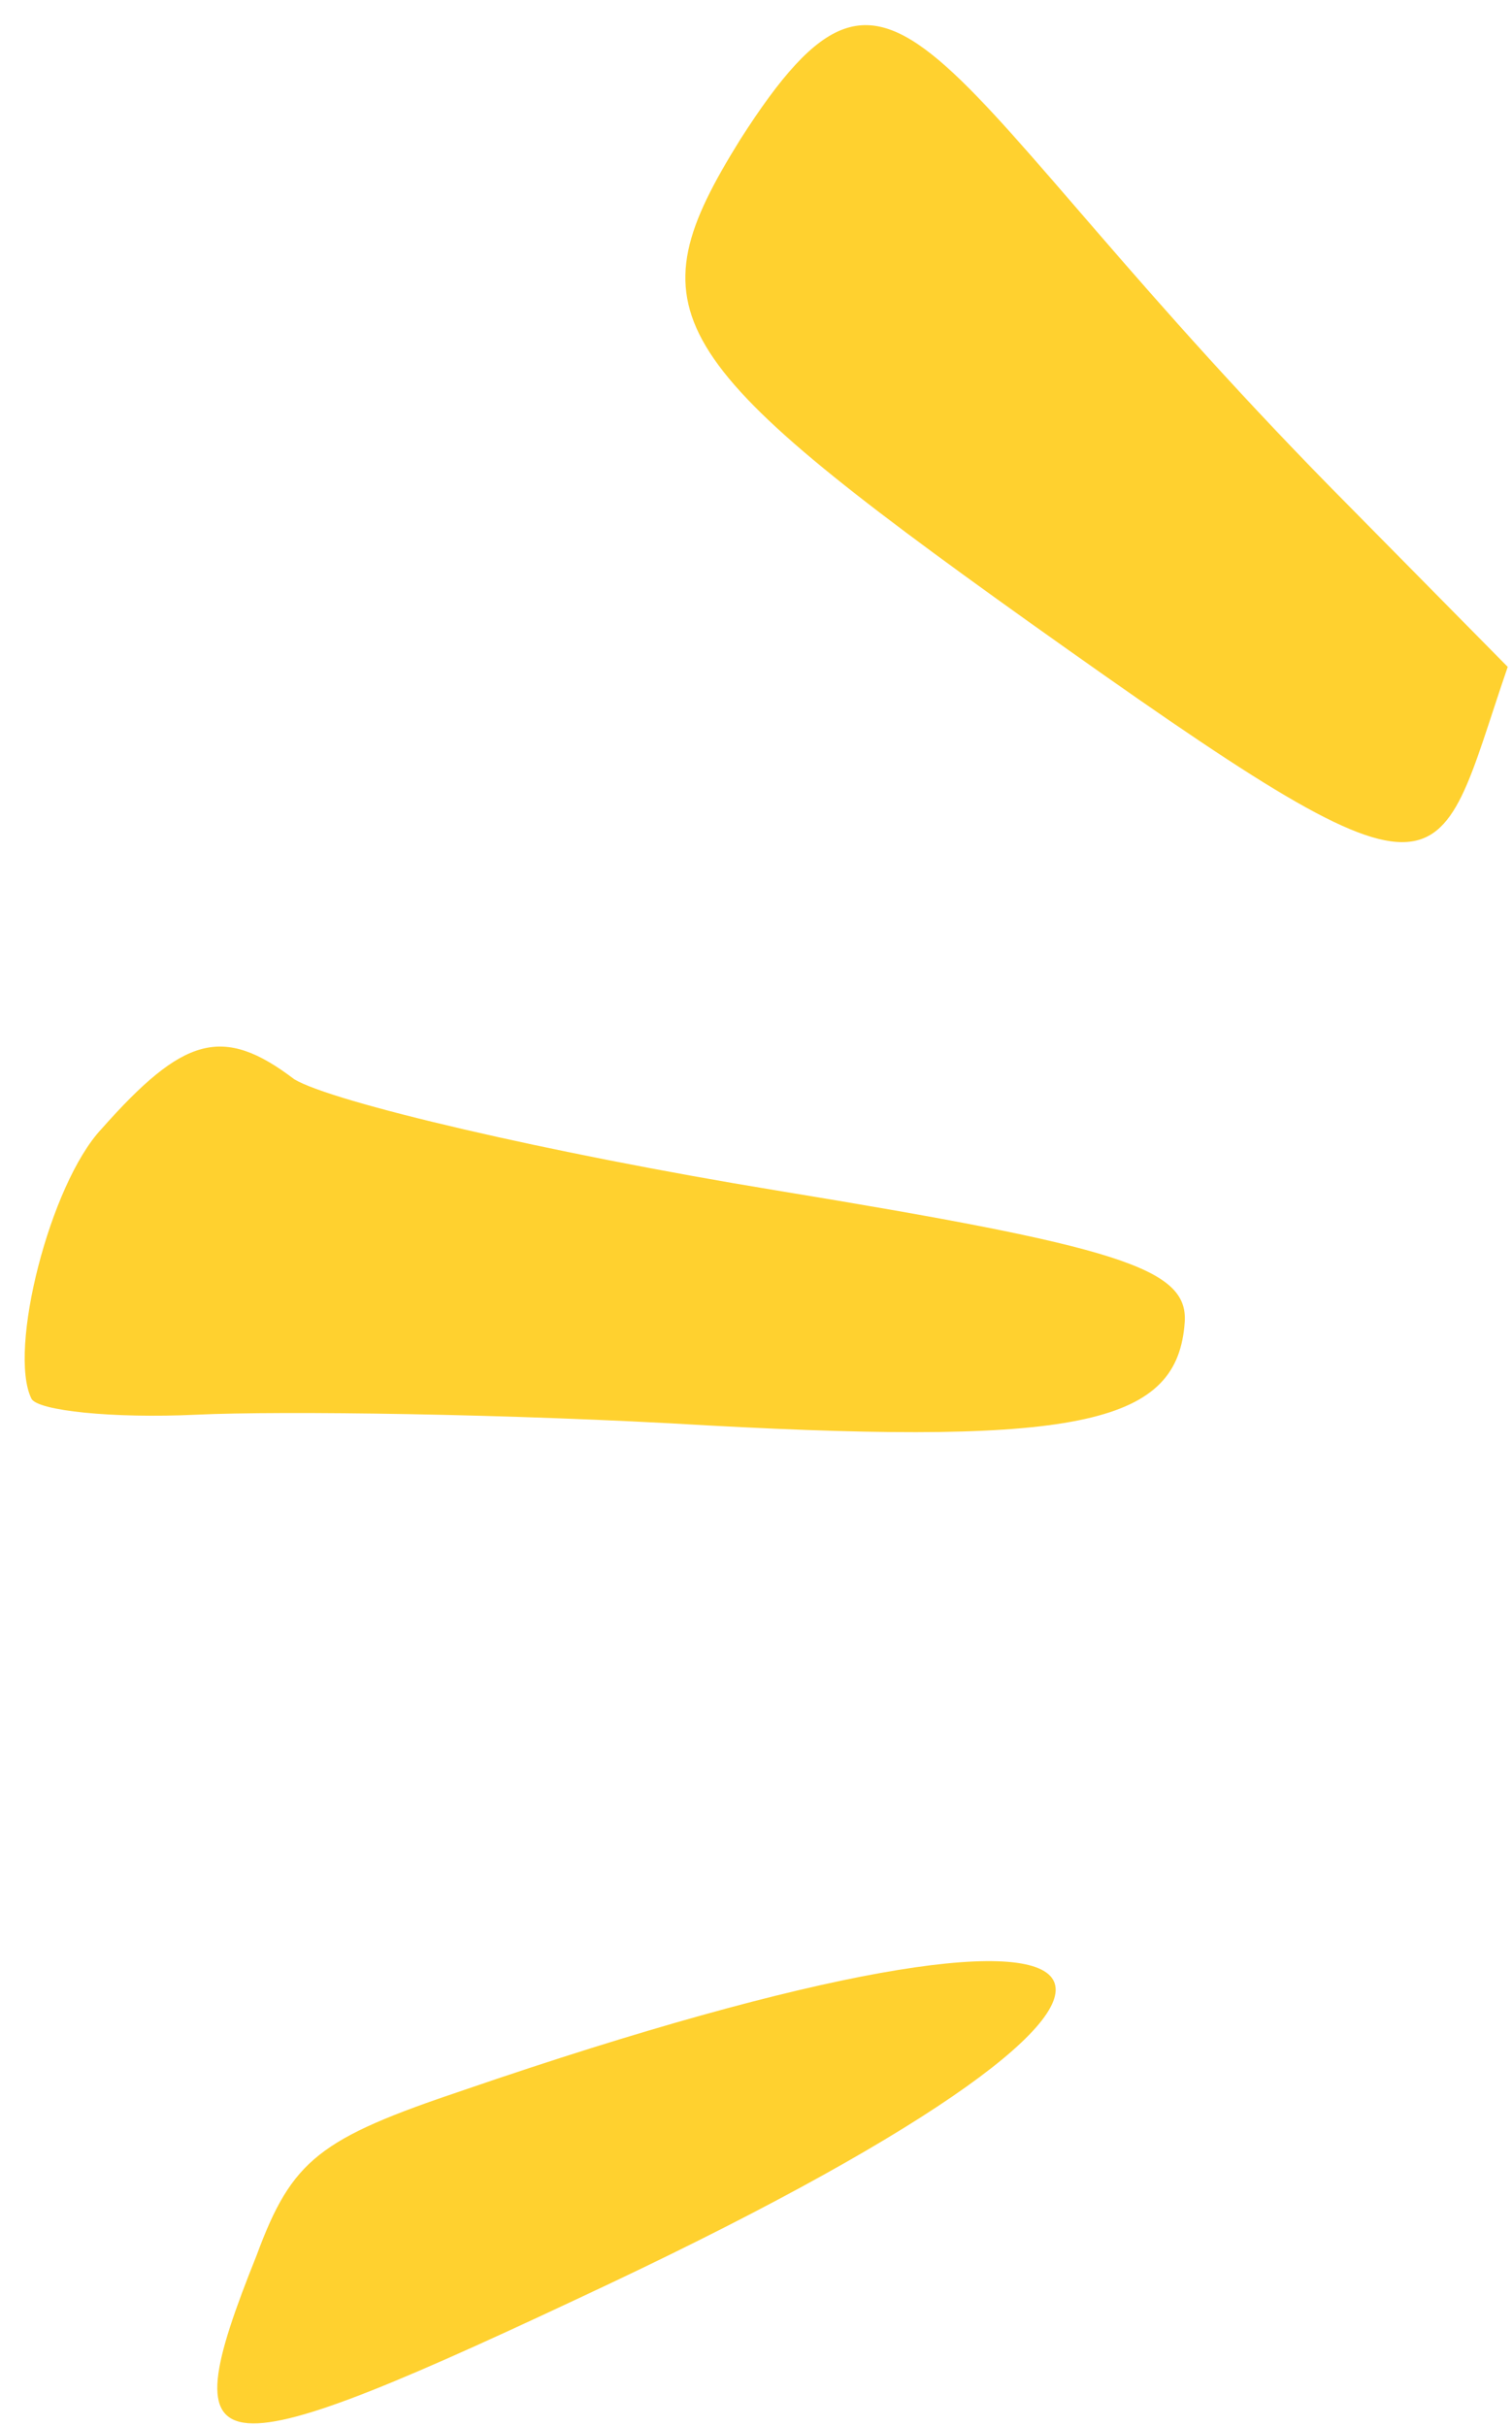
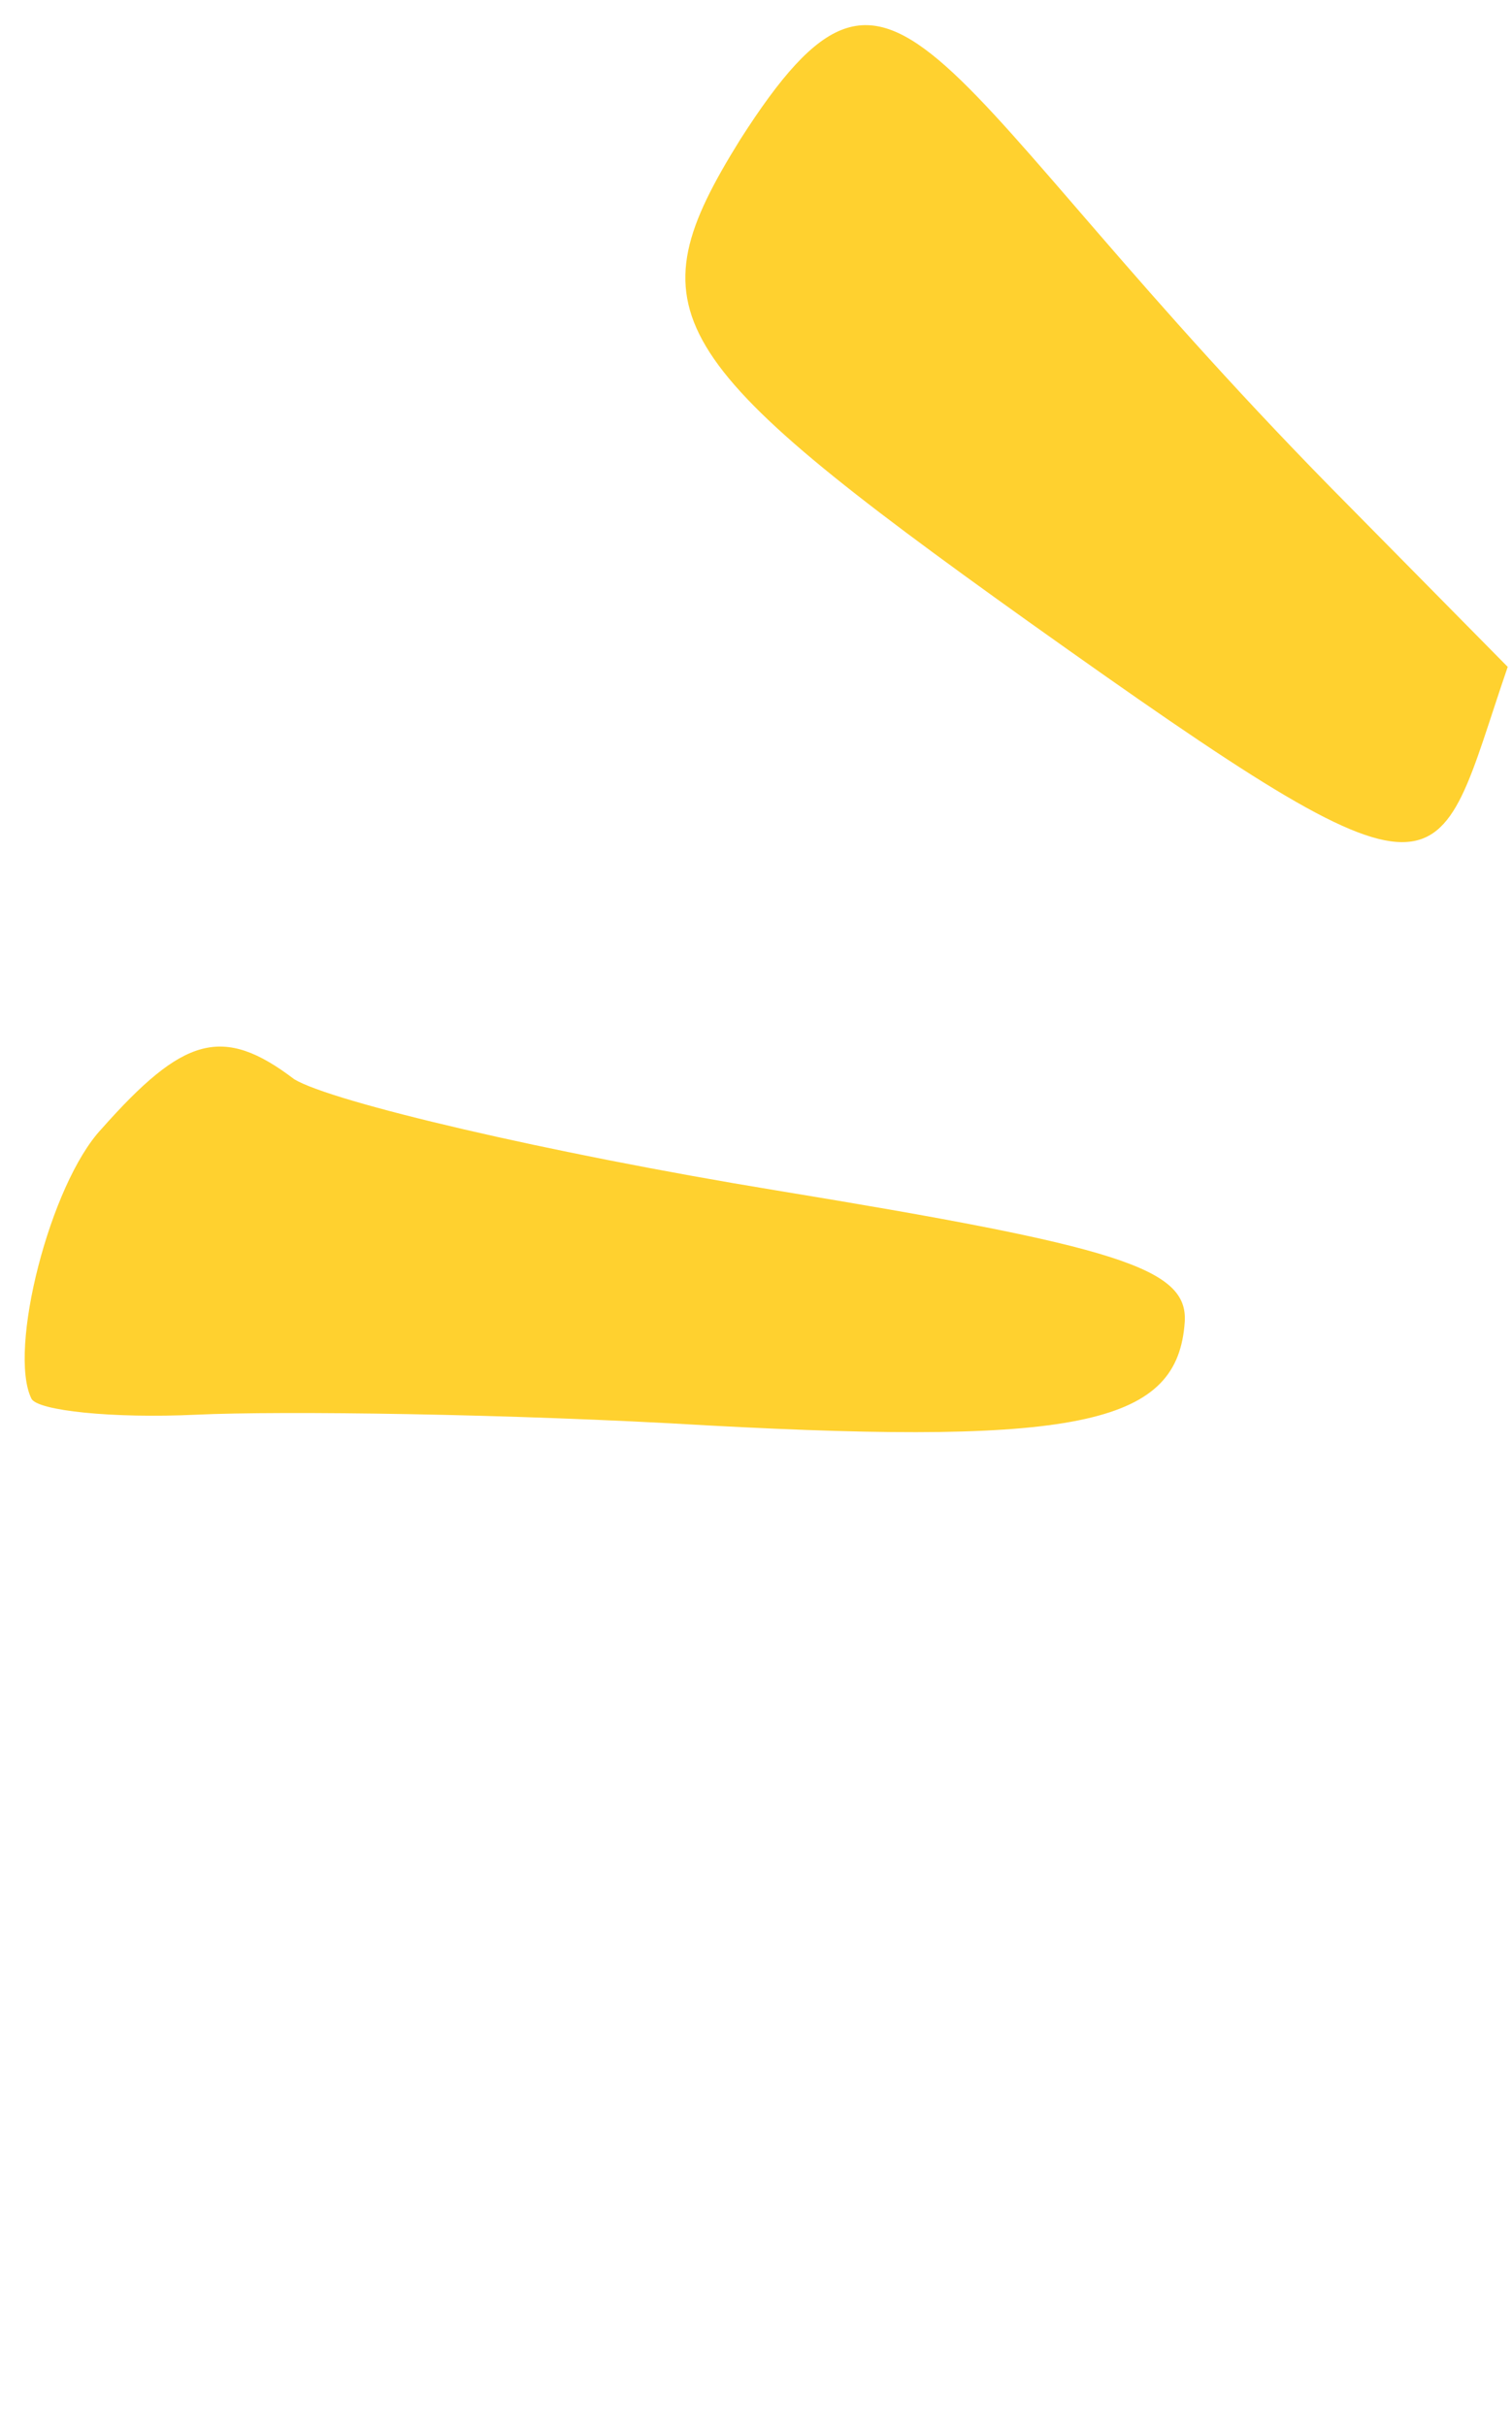
<svg xmlns="http://www.w3.org/2000/svg" width="48" height="77" viewBox="0 0 48 77" fill="none">
  <path d="M32.658 19.734C20.949 11.376 20.104 9.894 23.492 4.44C28.669 -3.669 29.283 2.43 42.9 16.134L47.864 21.164C45.464 28.149 46.358 29.488 32.658 19.734Z" fill="#FFD12F" />
  <path d="M0.997 44.387C0.248 42.859 1.582 37.582 3.22 35.831C5.822 32.895 7.066 32.522 9.341 34.251C10.527 34.972 17.383 36.587 24.624 37.776C35.485 39.559 37.721 40.24 37.611 41.953C37.391 45.142 34.427 45.885 22.458 45.237C16.211 44.865 8.913 44.771 6.24 44.897C3.567 45.023 1.185 44.769 0.997 44.387Z" fill="#FFD12F" />
-   <path d="M19.399 72.454C6.463 78.561 5.366 78.506 8.148 71.572C9.272 68.532 10.137 67.871 14.73 66.329C37.319 58.569 40.336 62.54 19.399 72.454Z" fill="#FFD12F" />
</svg>